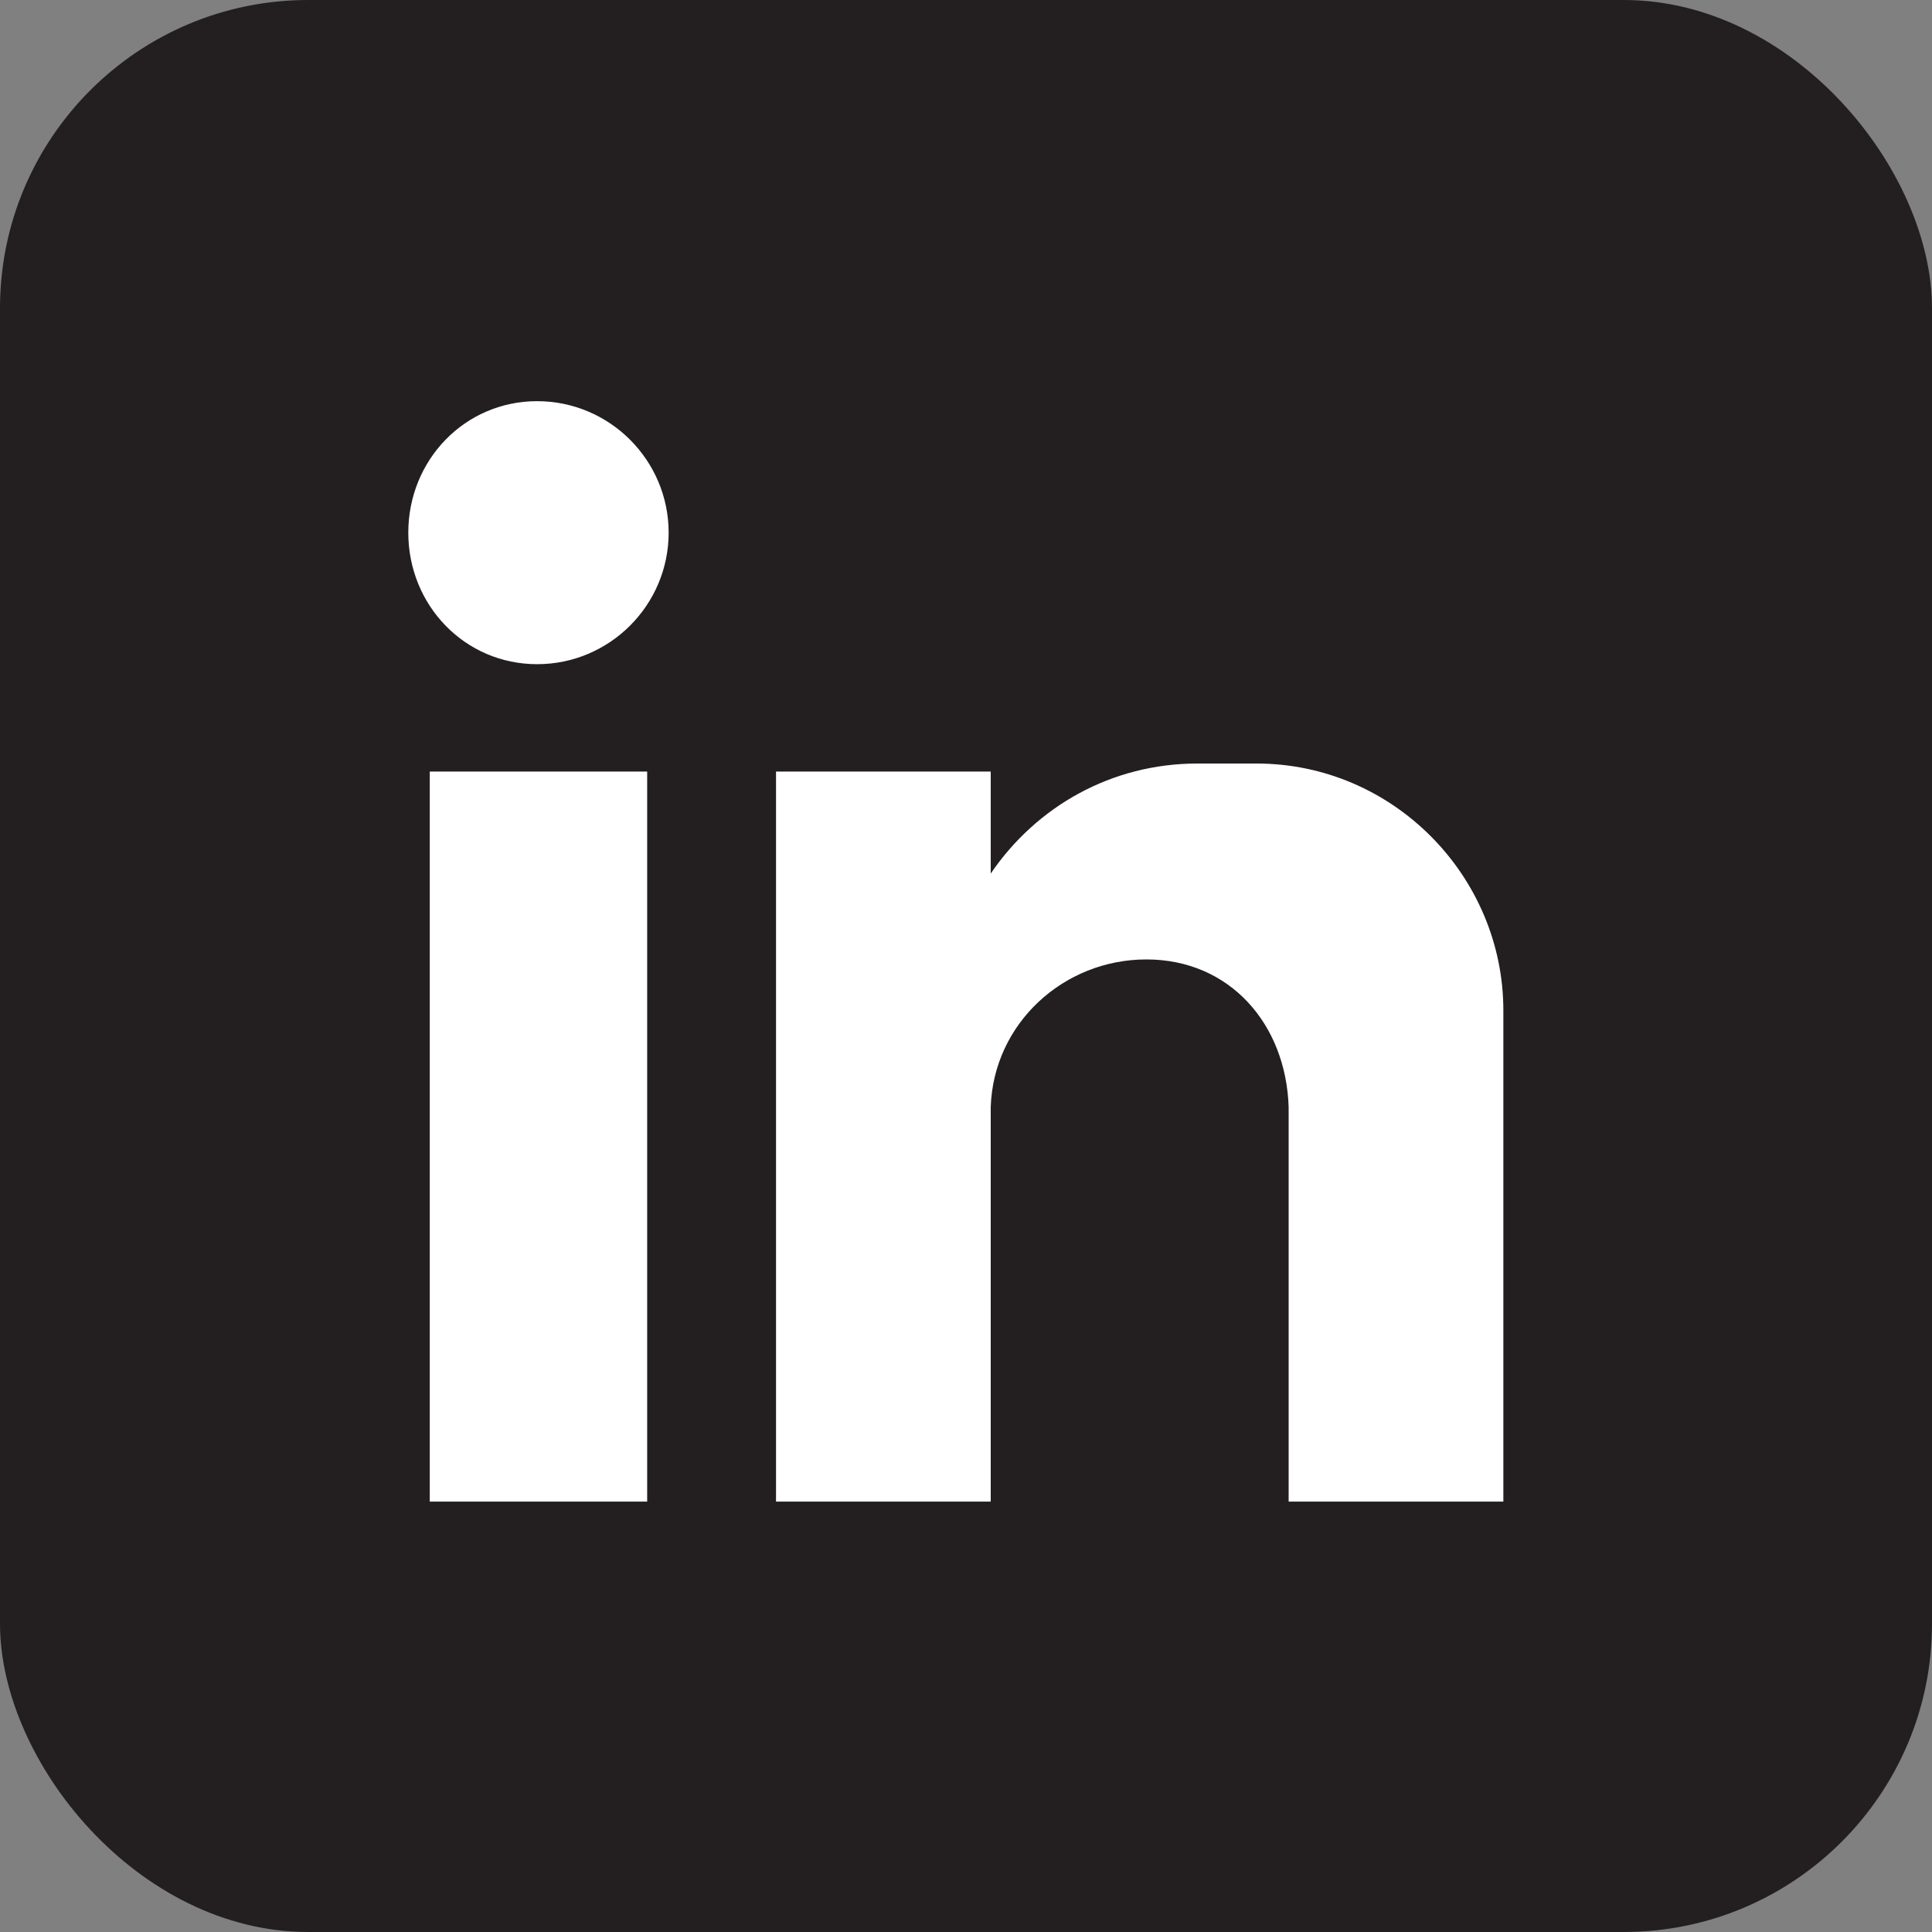
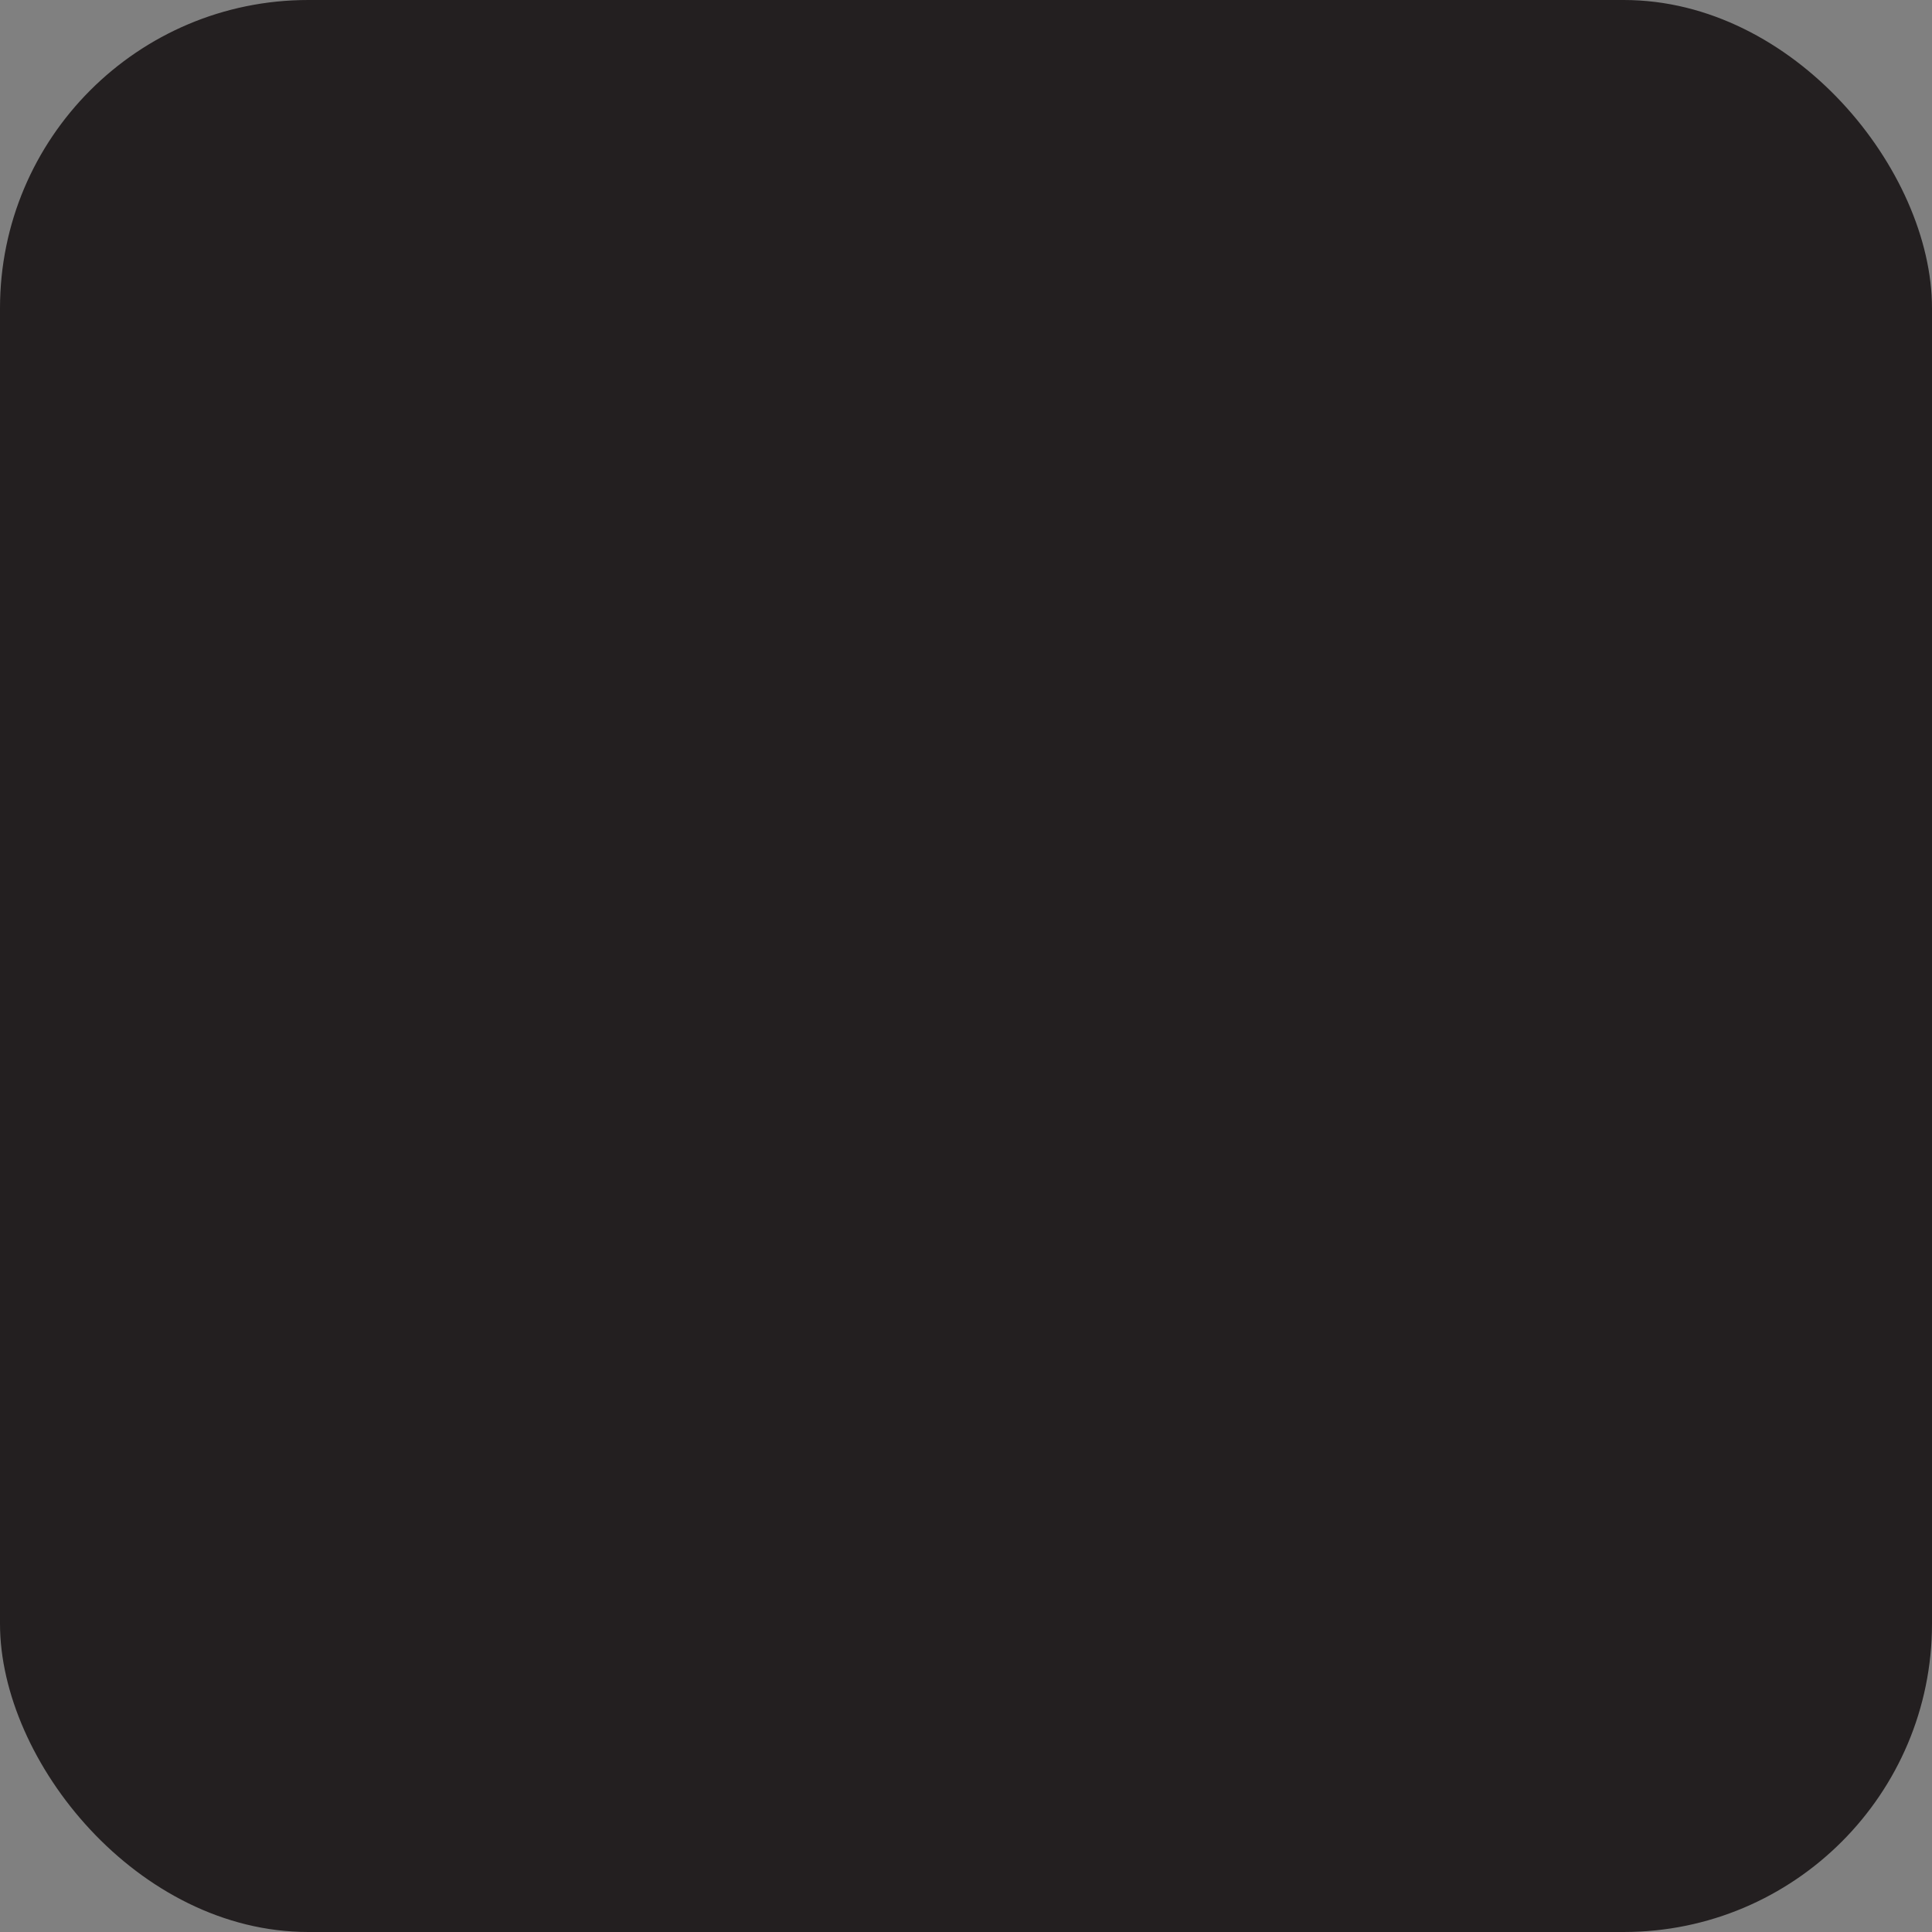
<svg xmlns="http://www.w3.org/2000/svg" id="Layer_2" data-name="Layer 2" viewBox="0 0 450 450">
  <rect x="0" y="0" width="450" height="450" fill="#808080" stroke="none" />
  <defs>
    <style>
      .cls-1 {
        fill: #fff;
        fill-rule: evenodd;
      }

      .cls-2 {
        fill: #231f20;
      }
    </style>
  </defs>
  <g id="Layer_1-2" data-name="Layer 1">
    <g>
      <rect class="cls-2" x="0" width="450" height="450" rx="71.79" ry="71.79" />
-       <path class="cls-1" d="m100.1,179.71h50.64v170.04h-50.64v-170.04Zm25.01-86.27c16.88,0,30.63,13.75,30.63,30.63s-13.75,30.63-30.63,30.63-30.01-13.75-30.01-30.63,13.13-30.63,30.01-30.63h0Zm55.64,86.27h50.01v23.76c10.63-15.63,28.13-25.63,48.14-25.63h13.75c31.88,0,57.51,26.26,57.51,57.51v114.4h-50.01v-15.63h0v-76.27h0c-.63-19.38-13.75-34.38-33.13-34.38h0c-19.38,0-35.63,15-36.26,34.38h0v91.9h-50.01v-170.04Z" />
    </g>
  </g>
</svg>